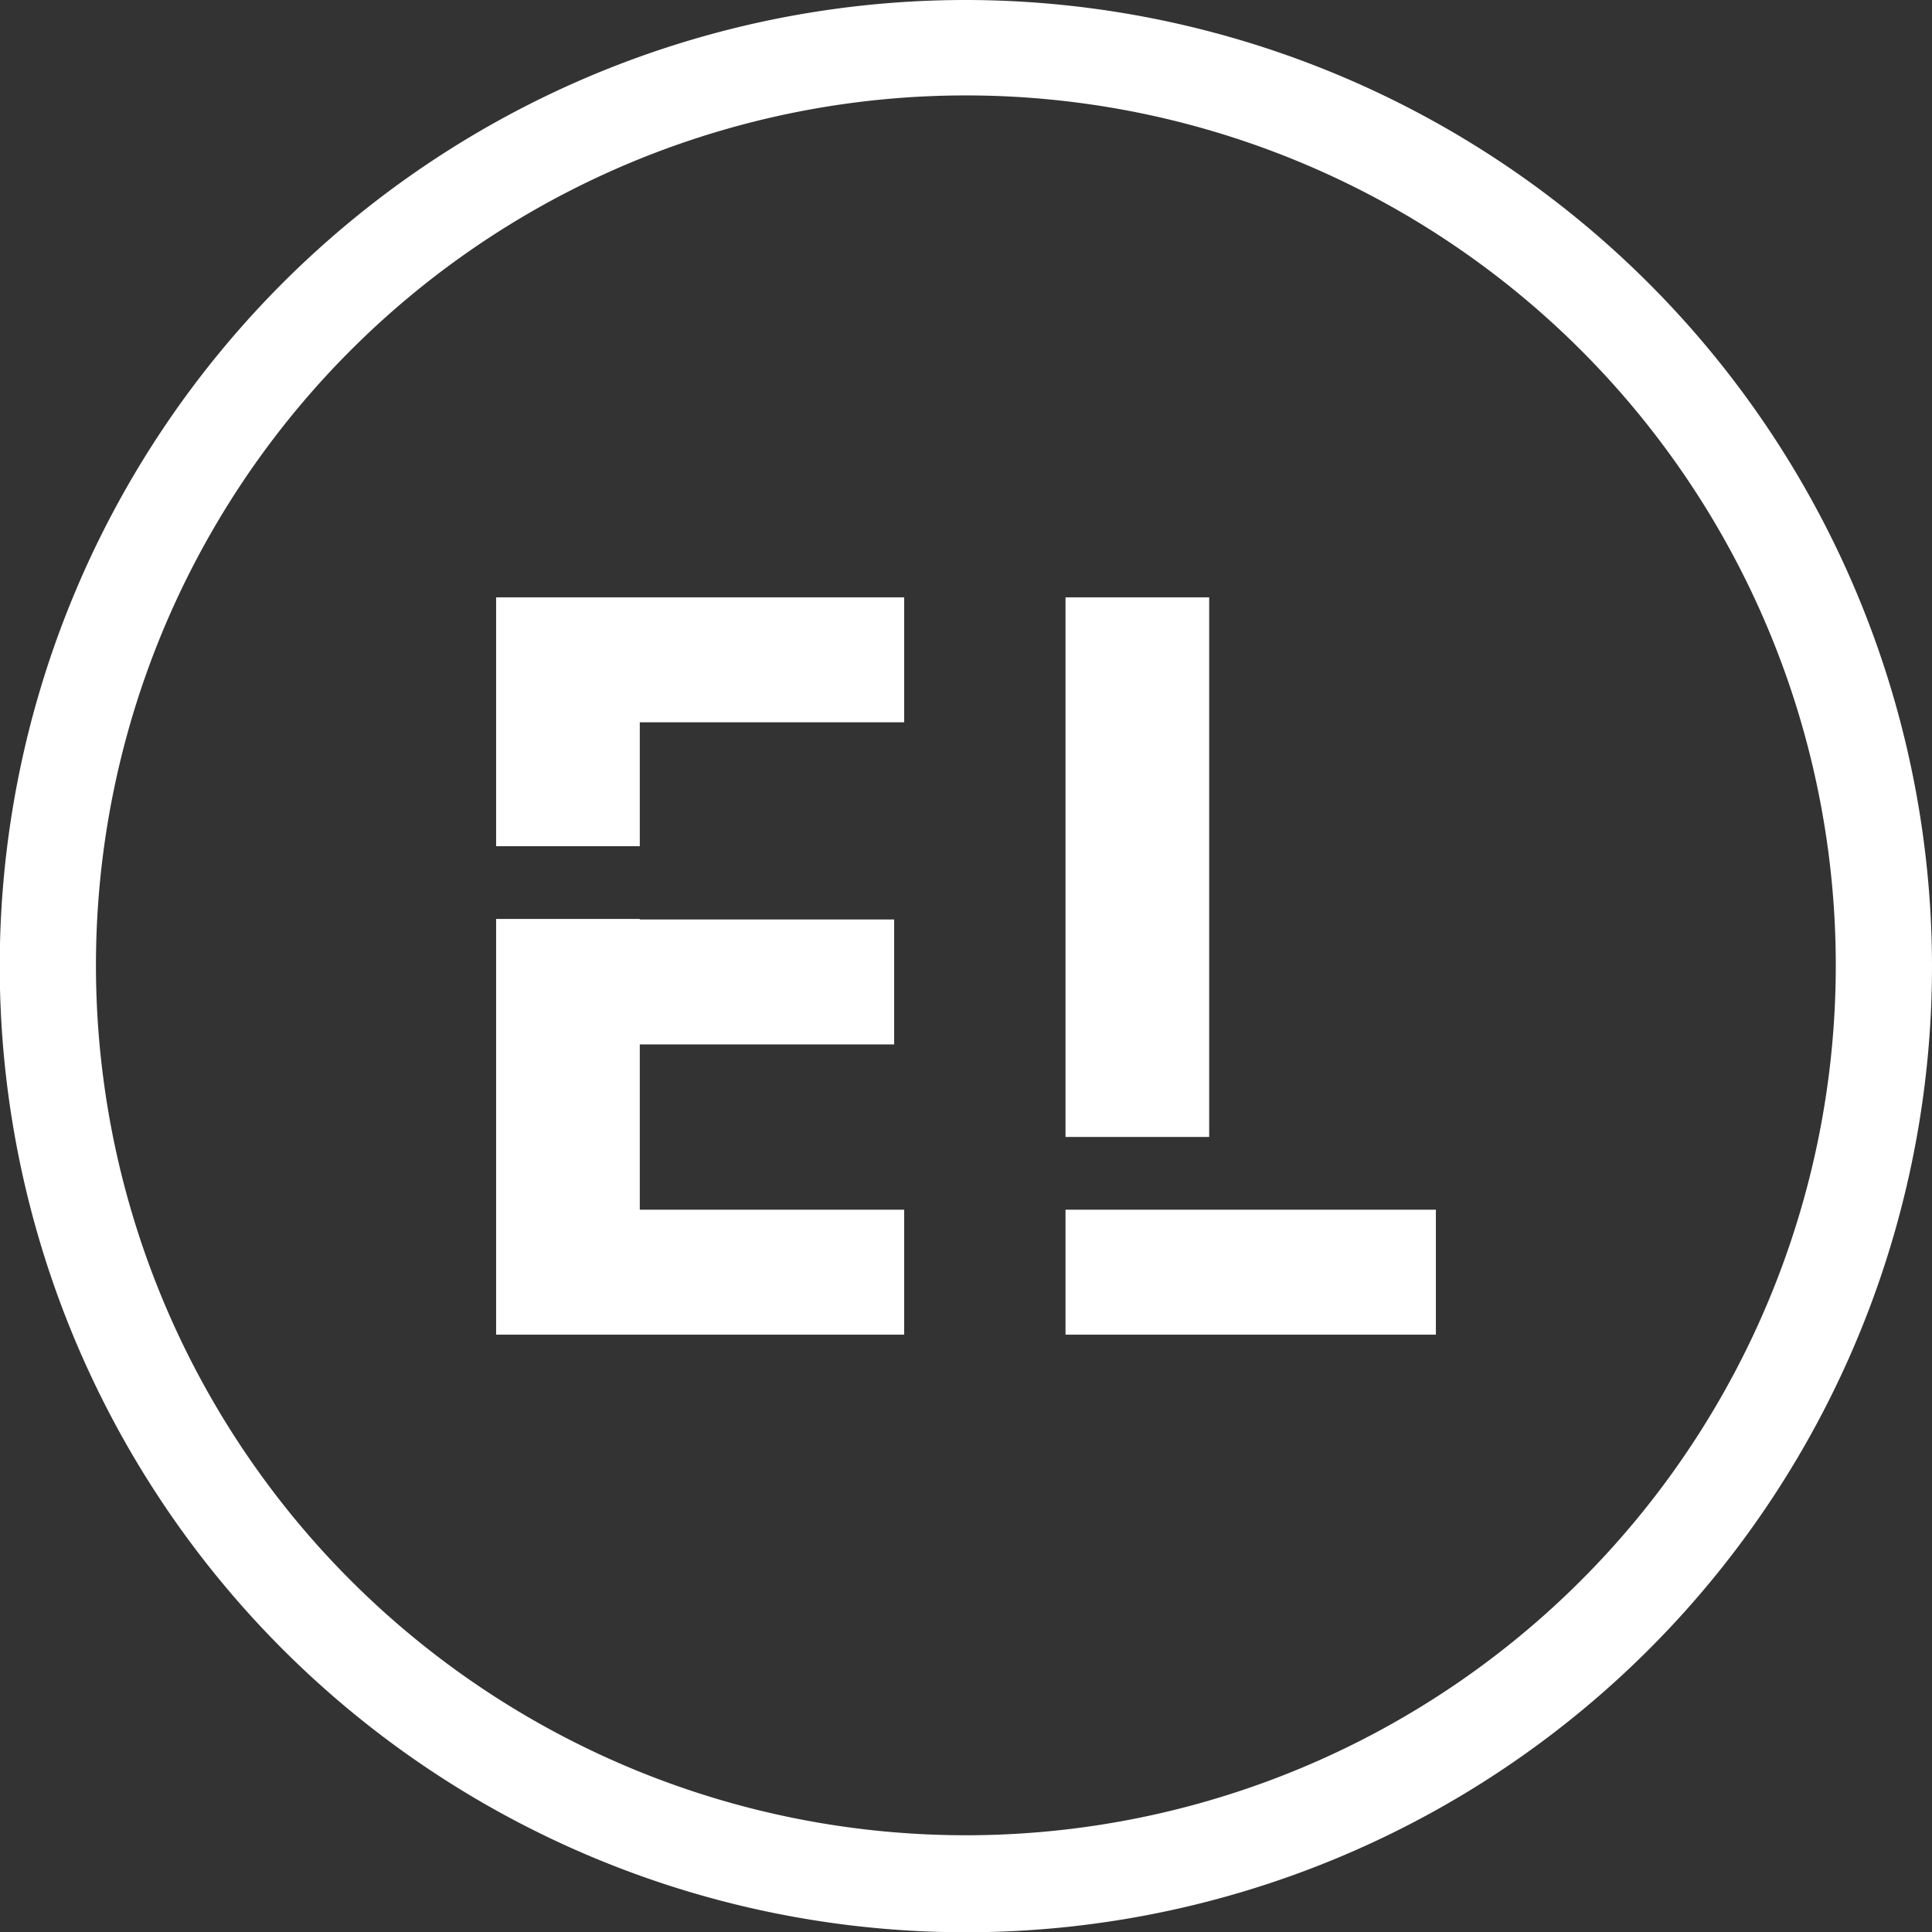
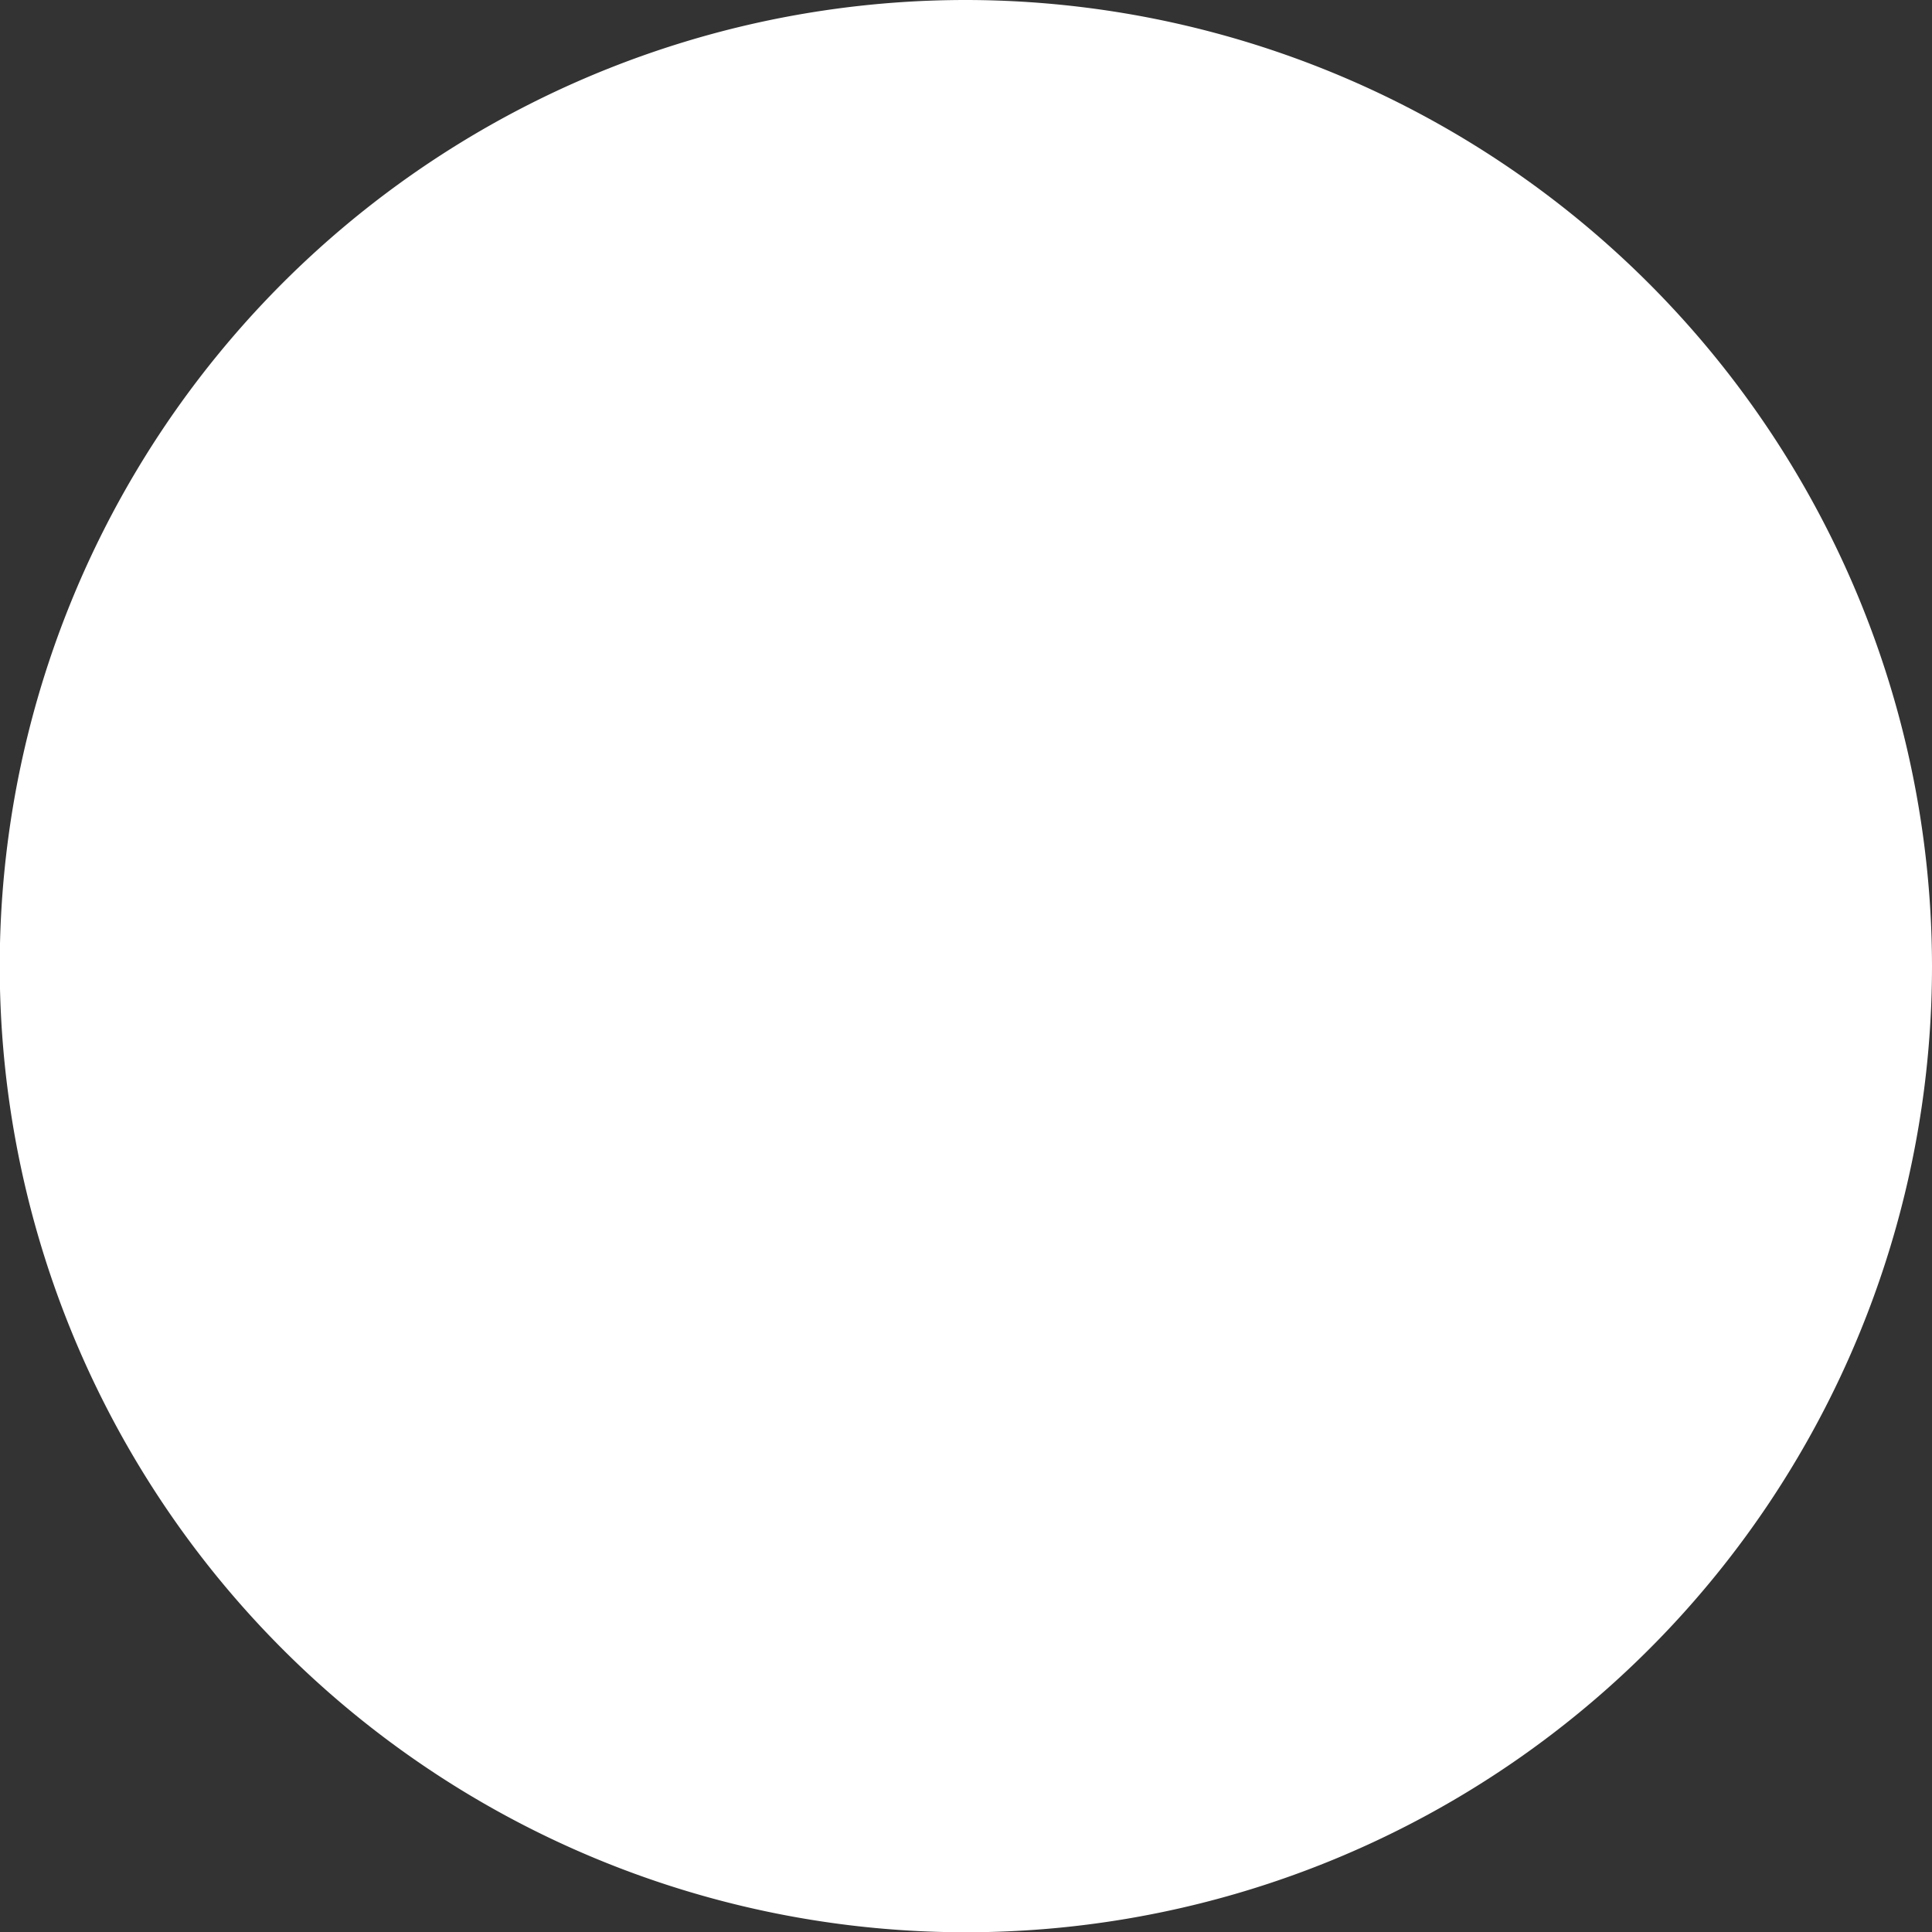
<svg xmlns="http://www.w3.org/2000/svg" id="Lager_1" data-name="Lager 1" viewBox="0 0 73.29 73.29">
  <rect x="0" y="0" width="73.29" height="73.29" fill="#333333" stroke="none" />
  <defs>
    <style>.cls-1{fill:#fff;}</style>
  </defs>
-   <path class="cls-1" d="M36.64,3.62a33,33,0,1,1-33,33,33,33,0,0,1,33-33m0-3.62A36.65,36.65,0,1,0,73.29,36.64,36.69,36.69,0,0,0,36.64,0Z" transform="translate(0 0)" />
+   <path class="cls-1" d="M36.64,3.62m0-3.62A36.65,36.65,0,1,0,73.29,36.64,36.69,36.69,0,0,0,36.64,0Z" transform="translate(0 0)" />
  <rect class="cls-1" x="40.42" y="22.66" width="5.45" height="20.47" />
-   <polygon class="cls-1" points="40.42 45.89 40.42 50.63 54.47 50.63 54.47 45.89 45.87 45.89 40.42 45.89" />
  <polygon class="cls-1" points="24.27 39.62 33.92 39.62 33.92 34.88 24.27 34.88 24.27 34.86 18.82 34.86 18.82 50.63 34.3 50.63 34.3 45.89 24.27 45.89 24.27 39.62" />
-   <polygon class="cls-1" points="18.82 22.66 18.82 32.1 24.27 32.1 24.27 27.4 34.3 27.4 34.3 22.66 18.82 22.66" />
</svg>